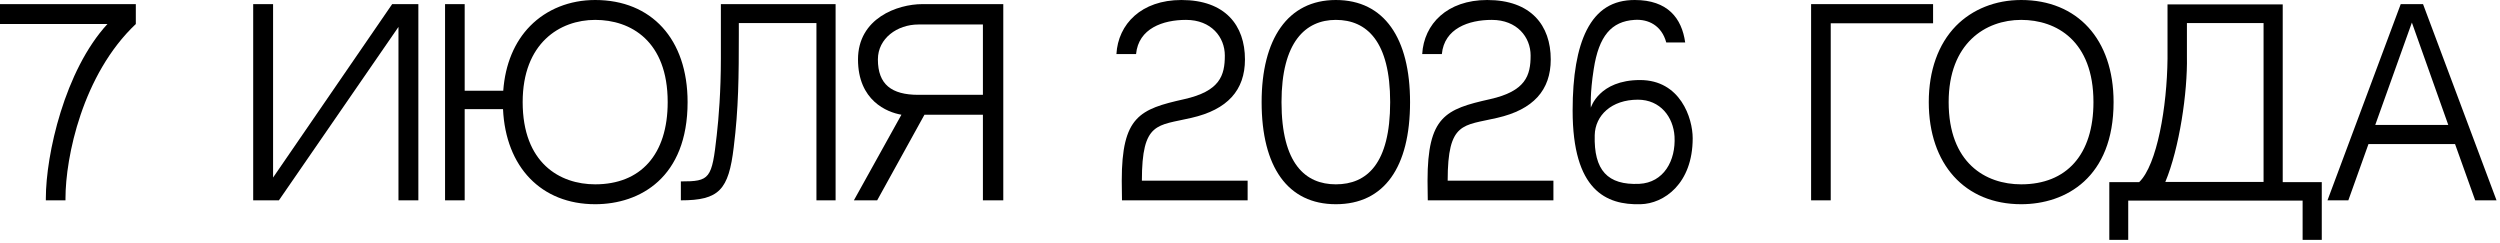
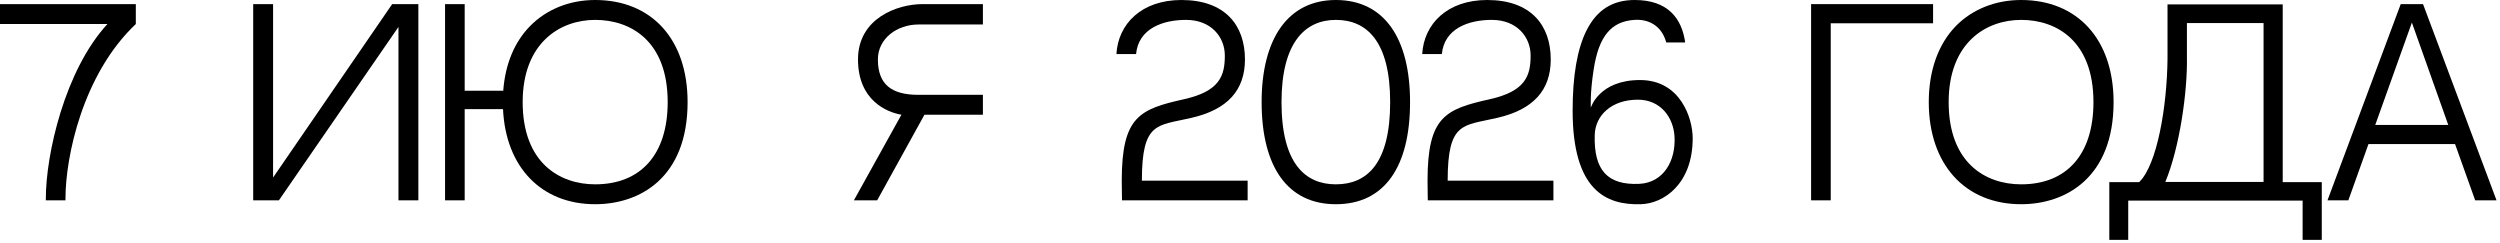
<svg xmlns="http://www.w3.org/2000/svg" width="134" height="13" viewBox="0 0 134 13" fill="none">
  <path d="M7.28 0.221V1.287C4.42 3.991 3.51 8.424 3.51 10.634V10.738H2.457V10.634C2.457 8.281 3.471 3.77 5.759 1.287H0V0.221H7.28Z" fill="black" />
  <path d="M21.358 1.443L14.949 10.738H13.571V0.221H14.637V9.516L21.02 0.221H22.424V10.738H21.358V1.443Z" fill="black" />
  <path d="M31.901 0C34.917 0 36.855 2.093 36.855 5.473C36.855 9.516 34.306 10.946 31.901 10.946C29.015 10.946 27.105 8.957 26.962 5.85H24.907V10.738H23.855V0.221H24.907V4.862H26.974C27.078 3.445 27.573 2.249 28.418 1.391C29.302 0.494 30.537 0 31.901 0ZM31.901 9.88C34.333 9.88 35.788 8.294 35.788 5.473C35.788 2.197 33.812 1.066 31.901 1.066C30.003 1.066 28.015 2.314 28.015 5.473C28.015 8.736 30.003 9.88 31.901 9.88Z" fill="black" />
-   <path d="M43.761 1.235H39.601V1.833C39.601 4.069 39.588 5.811 39.328 7.891C39.055 10.179 38.548 10.738 36.494 10.738C36.494 10.738 36.494 9.919 36.494 9.724C38.054 9.724 38.158 9.594 38.418 7.241C38.522 6.331 38.639 4.888 38.639 3.146V0.221H44.788V10.738H43.761V1.235Z" fill="black" />
-   <path d="M47.016 10.738H45.768L48.316 6.149H49.551L47.016 10.738ZM49.434 0.221H53.776V10.738H52.684V6.149H48.316C47.549 6.019 45.989 5.395 45.989 3.185C45.989 0.975 48.108 0.221 49.434 0.221ZM52.684 5.083V1.313H49.226C48.095 1.313 47.055 2.054 47.055 3.185C47.055 4.524 47.783 5.083 49.226 5.083H52.684Z" fill="black" />
+   <path d="M47.016 10.738H45.768L48.316 6.149H49.551L47.016 10.738ZM49.434 0.221H53.776H52.684V6.149H48.316C47.549 6.019 45.989 5.395 45.989 3.185C45.989 0.975 48.108 0.221 49.434 0.221ZM52.684 5.083V1.313H49.226C48.095 1.313 47.055 2.054 47.055 3.185C47.055 4.524 47.783 5.083 49.226 5.083H52.684Z" fill="black" />
  <path d="M63.324 0C65.677 0 66.73 1.365 66.73 3.185C66.73 4.836 65.794 5.876 63.857 6.318C62.037 6.747 61.205 6.5 61.205 9.685H66.873V10.738H60.139C60.139 10.205 60.126 10.283 60.126 9.685C60.126 6.24 61.088 5.85 63.467 5.317C65.391 4.888 65.651 4.043 65.651 2.977C65.651 1.989 64.923 1.066 63.571 1.066C62.336 1.066 61.023 1.521 60.893 2.899H59.84C59.931 1.287 61.179 0 63.324 0Z" fill="black" />
  <path d="M71.601 0C74.201 0 75.579 2.054 75.579 5.473C75.579 8.957 74.201 10.946 71.601 10.946C69.027 10.946 67.623 8.957 67.623 5.473C67.623 2.106 69.014 0 71.601 0ZM71.601 9.88C73.265 9.88 74.513 8.775 74.513 5.473C74.513 2.223 73.265 1.066 71.601 1.066C69.976 1.066 68.689 2.249 68.689 5.473C68.689 8.788 69.976 9.88 71.601 9.88Z" fill="black" />
  <path d="M79.714 0C82.067 0 83.12 1.365 83.12 3.185C83.12 4.836 82.184 5.876 80.247 6.318C78.427 6.747 77.595 6.5 77.595 9.685H83.263V10.738H76.529C76.529 10.205 76.516 10.283 76.516 9.685C76.516 6.24 77.478 5.85 79.857 5.317C81.781 4.888 82.041 4.043 82.041 2.977C82.041 1.989 81.313 1.066 79.961 1.066C78.726 1.066 77.413 1.521 77.283 2.899H76.23C76.321 1.287 77.569 0 79.714 0Z" fill="black" />
  <path d="M87.621 0C89.389 0 90.144 0.975 90.326 2.275H89.311C89.064 1.365 88.35 1.014 87.609 1.066C86.374 1.144 85.698 1.924 85.424 3.705C85.216 5.018 85.269 5.772 85.269 5.772C85.269 5.772 85.698 4.29 87.907 4.29C90.066 4.29 90.728 6.331 90.728 7.41C90.728 9.854 89.181 10.92 87.933 10.946C86.088 10.998 84.293 10.205 84.293 5.928C84.293 4.056 84.54 2.613 85.047 1.612C85.606 0.52 86.439 0 87.621 0ZM87.79 5.343C86.374 5.343 85.502 6.188 85.477 7.241C85.424 9.126 86.165 9.932 87.868 9.854C89.168 9.789 89.832 8.619 89.754 7.306C89.689 6.279 88.999 5.343 87.79 5.343Z" fill="black" />
  <path d="M103.613 0.221V1.248H98.127V10.738H97.075V0.221H103.613Z" fill="black" />
  <path d="M108.335 0C111.338 0 113.288 2.093 113.288 5.473C113.288 9.516 110.727 10.946 108.335 10.946C105.319 10.946 103.382 8.801 103.382 5.473C103.382 3.783 103.889 2.366 104.838 1.391C105.722 0.494 106.957 0 108.335 0ZM108.335 9.88C110.766 9.88 112.209 8.294 112.209 5.473C112.209 2.197 110.233 1.066 108.335 1.066C106.424 1.066 104.448 2.314 104.448 5.473C104.448 8.736 106.424 9.88 108.335 9.88Z" fill="black" />
  <path d="M121.327 9.75V1.235H117.219V3.029C117.258 4.94 116.816 7.943 116.062 9.75H121.327ZM122.354 9.763H124.447V12.857H123.42V10.751H114.073V12.857H113.059V9.763H114.658C115.62 8.84 116.153 5.72 116.179 3.146V0.234H122.354V9.763Z" fill="black" />
  <path d="M131.591 7.722H126.95L125.871 10.738H124.753L128.679 0.221H129.875L133.814 10.738H132.67L131.591 7.722ZM129.277 1.209L127.314 6.695H131.227L129.277 1.209Z" fill="black" />
</svg>